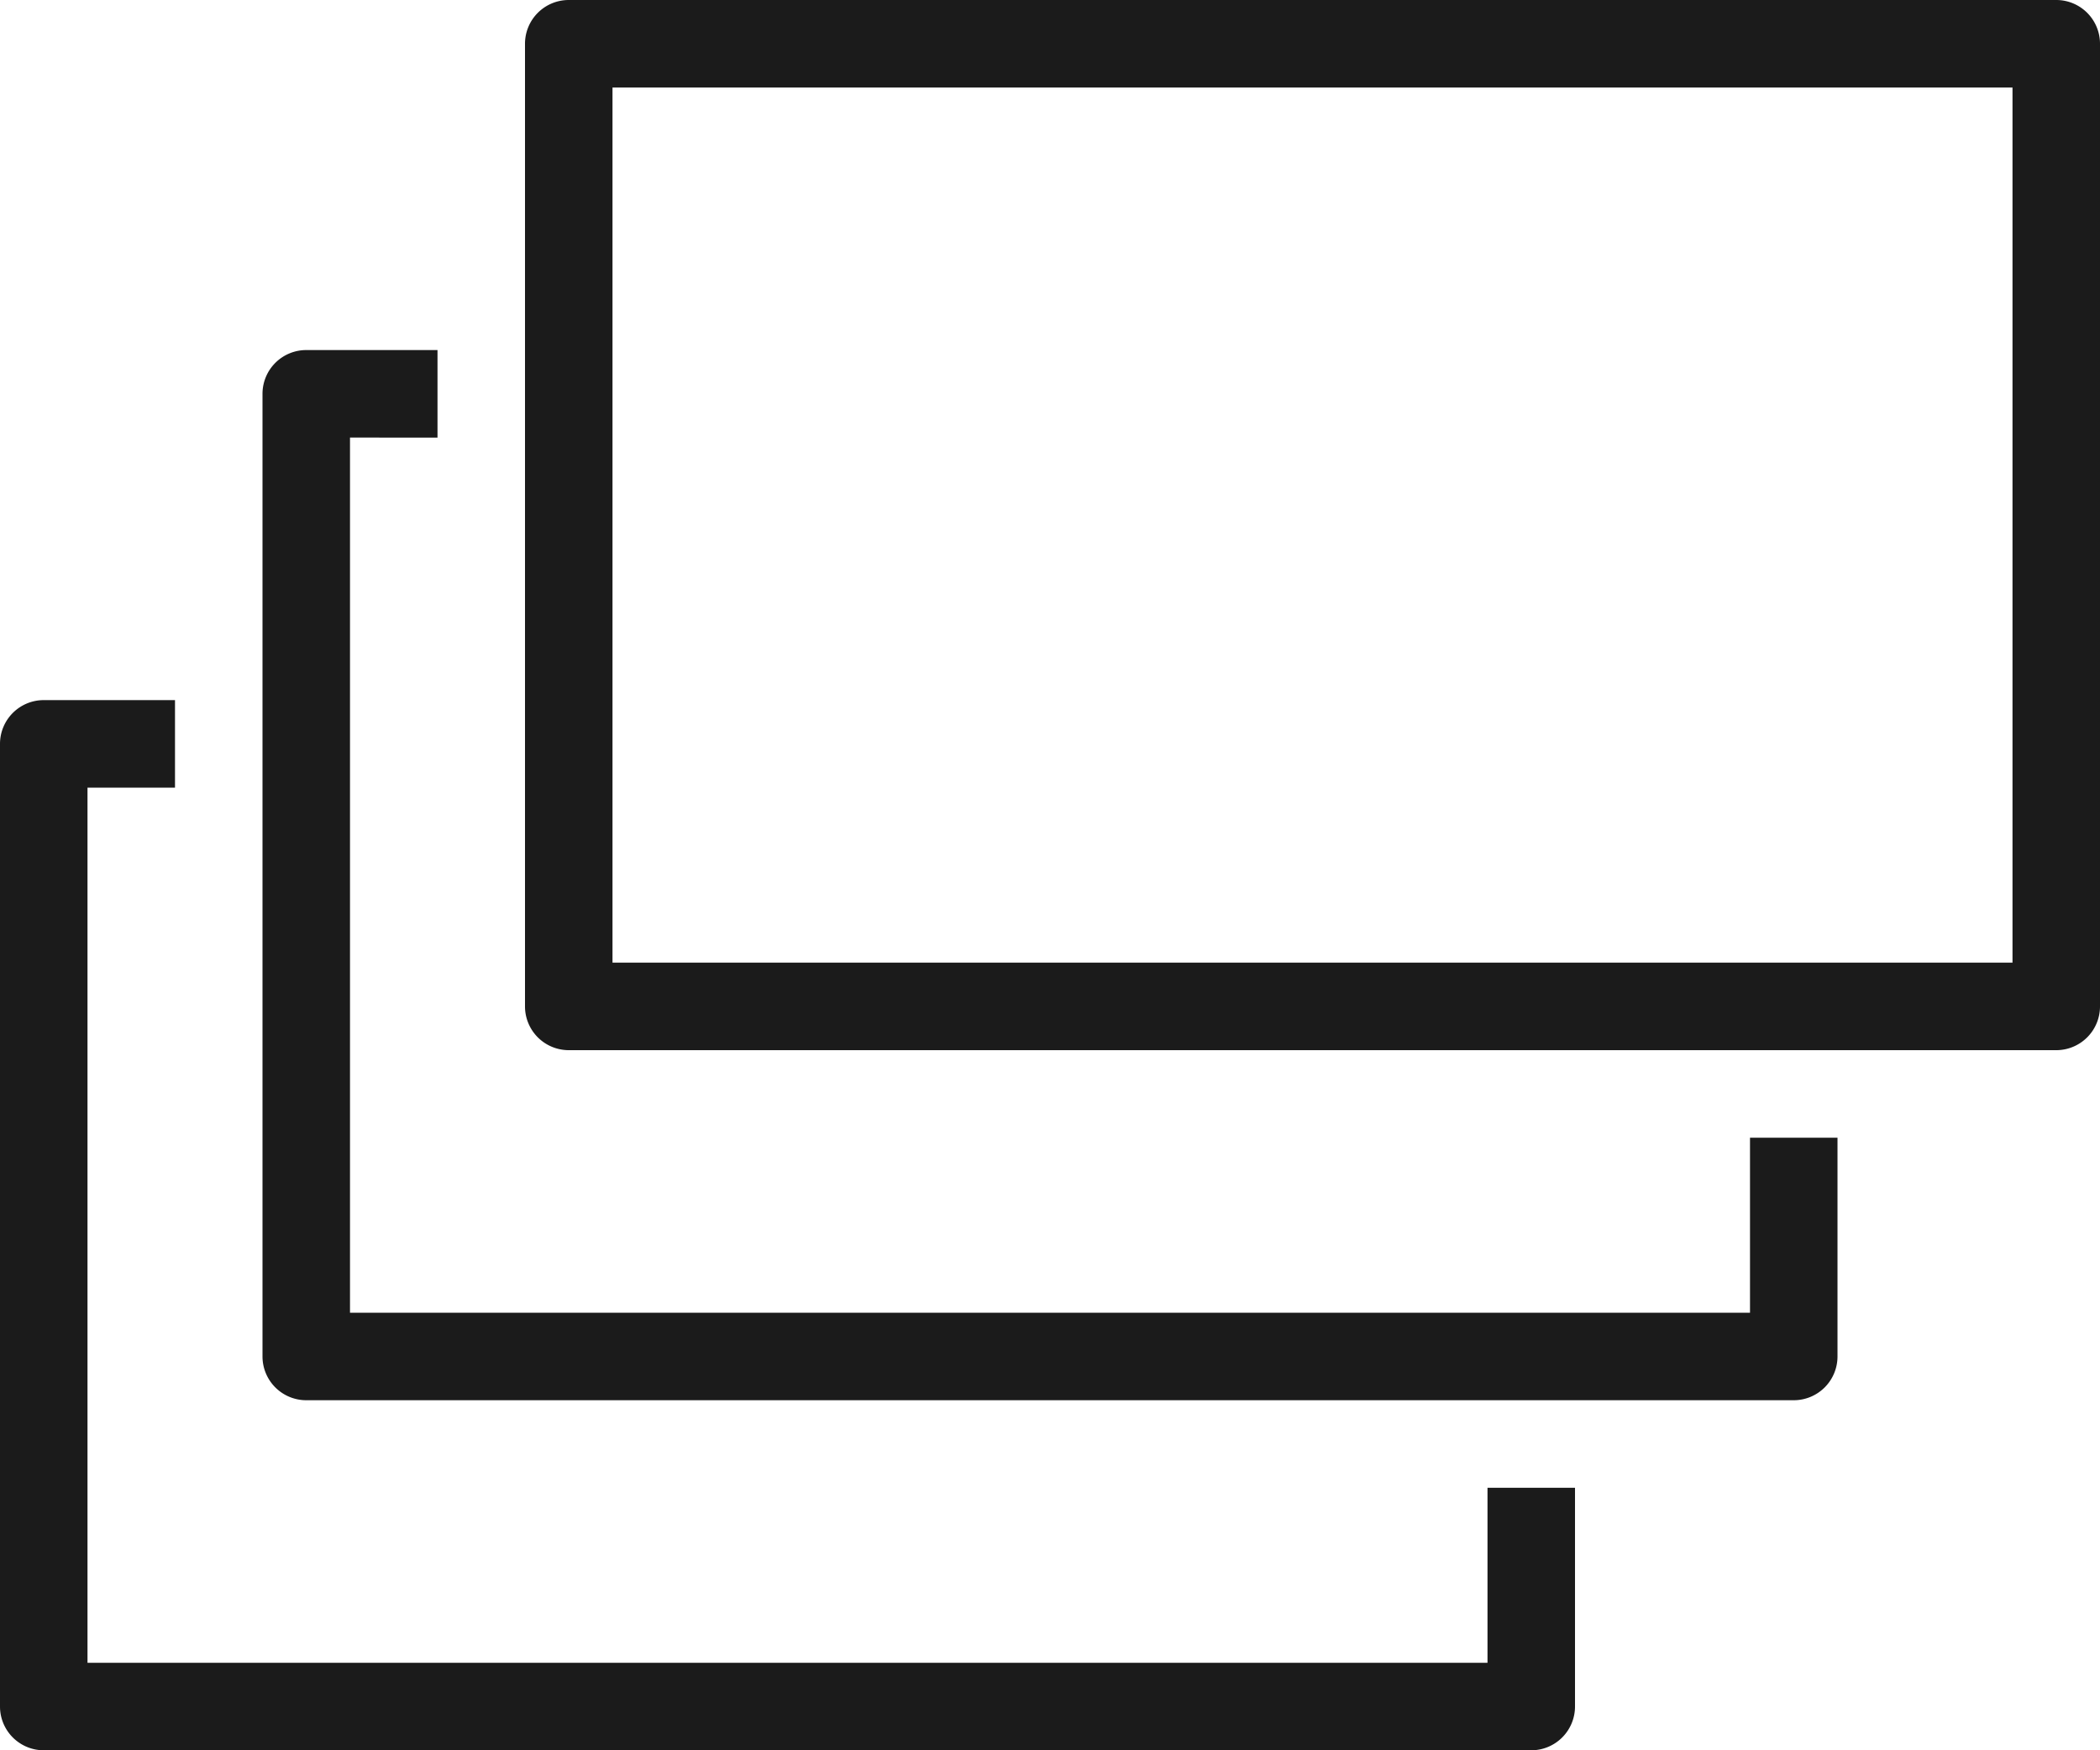
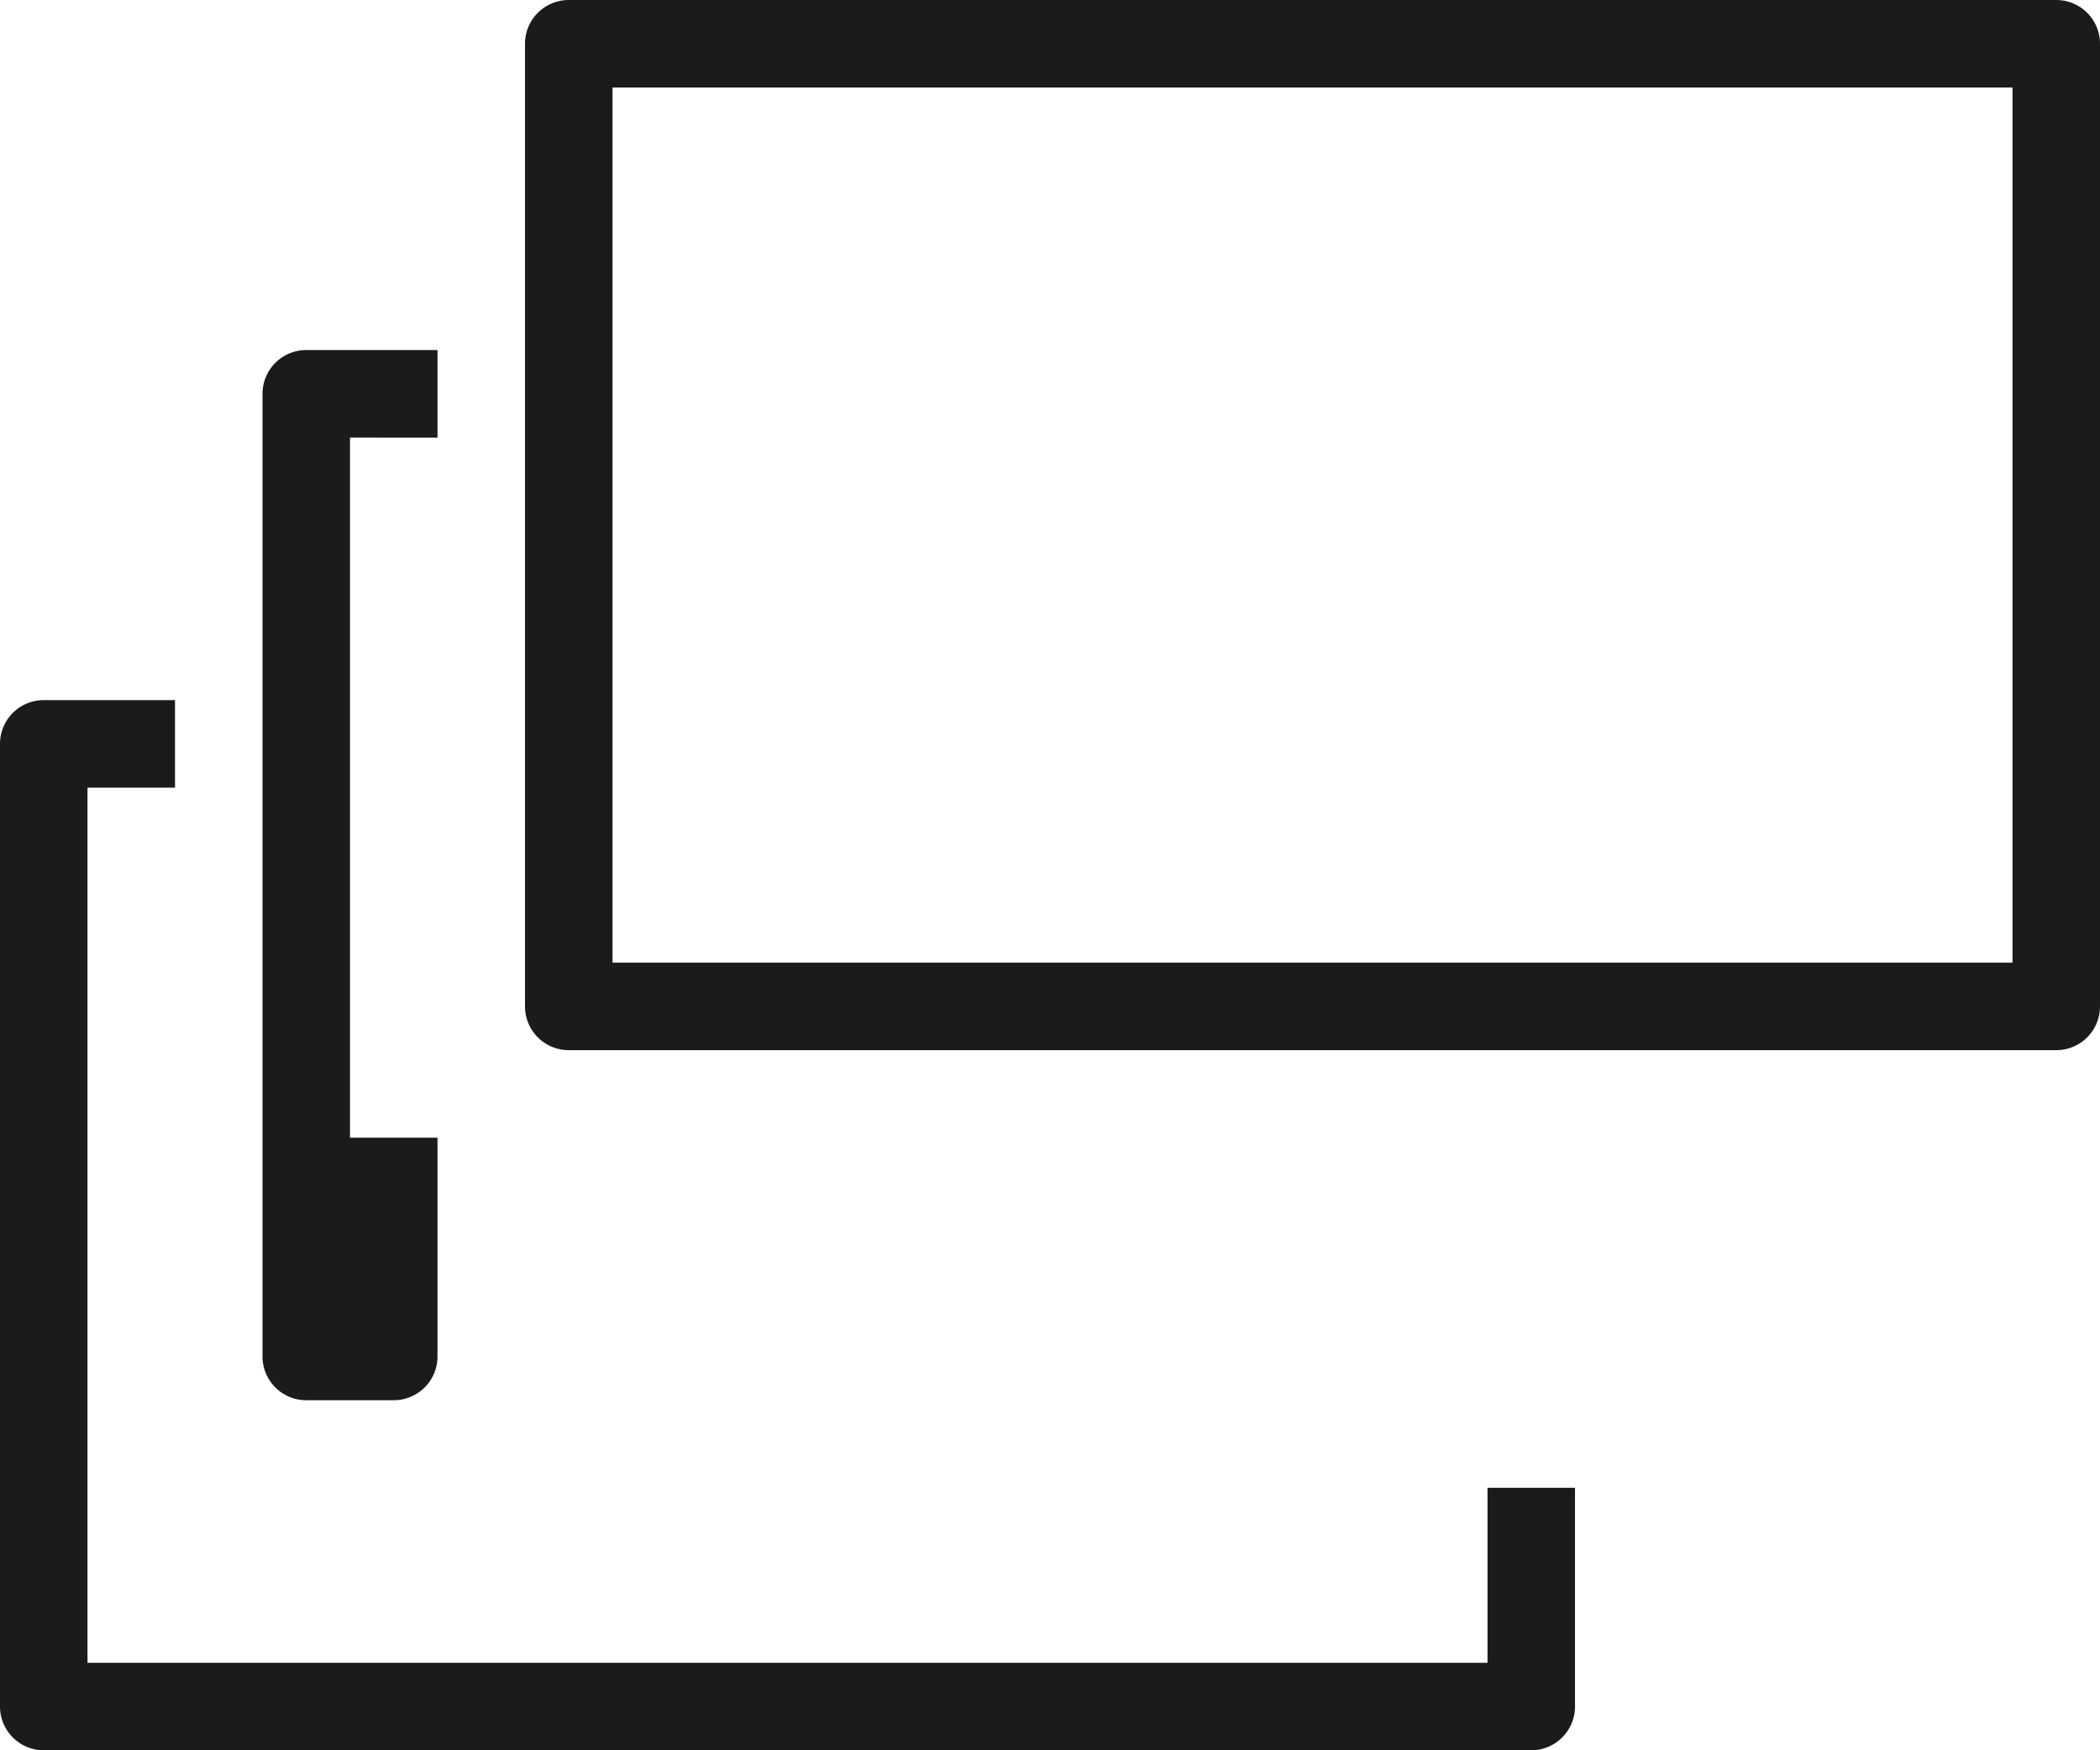
<svg xmlns="http://www.w3.org/2000/svg" width="48" height="40" viewBox="0 0 48 40">
  <title>Icon</title>
-   <path d="M41 32H7a1 1 0 0 1-1-1V9a1 1 0 0 1 1-1h3v2H8v20h32v-4h2v5a1 1 0 0 1-1 1zm6-8H13a1 1 0 0 1-1-1V1a1 1 0 0 1 1-1h34a1 1 0 0 1 1 1v22a1 1 0 0 1-1 1zm-33-2h32V2H14v20zm21 18H1a1 1 0 0 1-1-1V17a1 1 0 0 1 1-1h3v2H2v20h32v-4h2v5a1 1 0 0 1-1 1z" fill="#1B1B1B" fill-rule="evenodd" />
+   <path d="M41 32H7a1 1 0 0 1-1-1V9a1 1 0 0 1 1-1h3v2H8v20v-4h2v5a1 1 0 0 1-1 1zm6-8H13a1 1 0 0 1-1-1V1a1 1 0 0 1 1-1h34a1 1 0 0 1 1 1v22a1 1 0 0 1-1 1zm-33-2h32V2H14v20zm21 18H1a1 1 0 0 1-1-1V17a1 1 0 0 1 1-1h3v2H2v20h32v-4h2v5a1 1 0 0 1-1 1z" fill="#1B1B1B" fill-rule="evenodd" />
</svg>